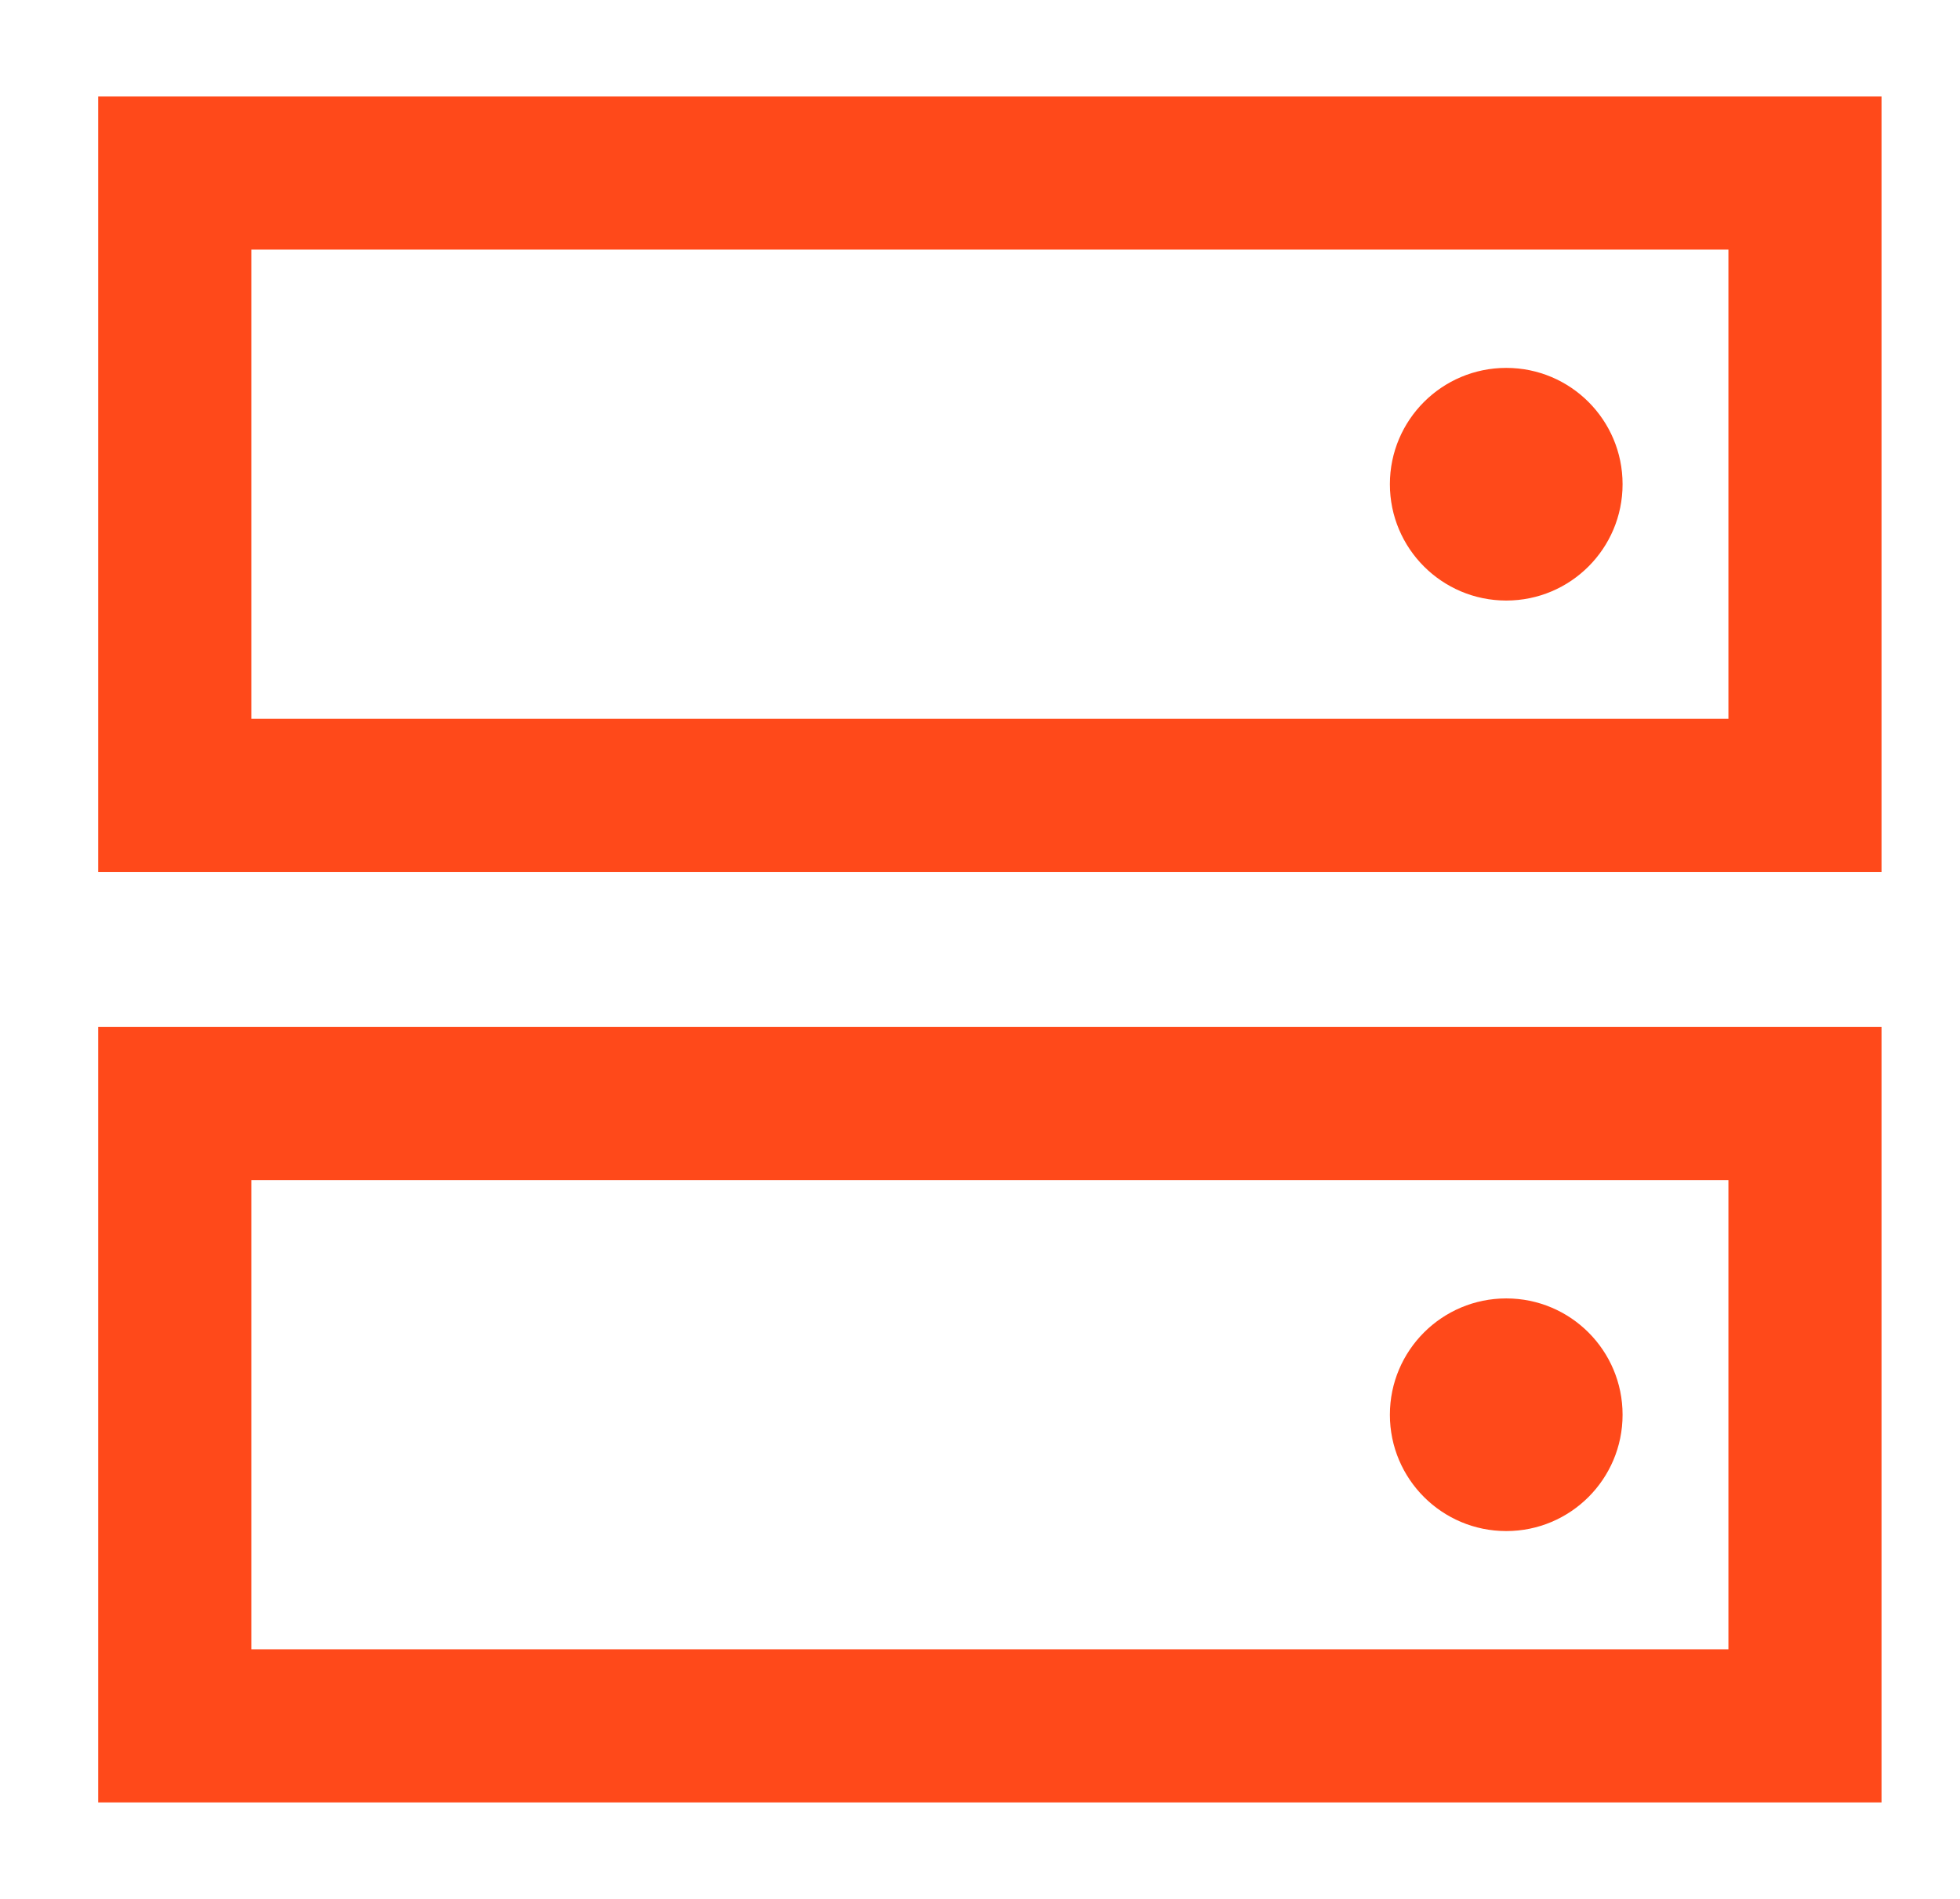
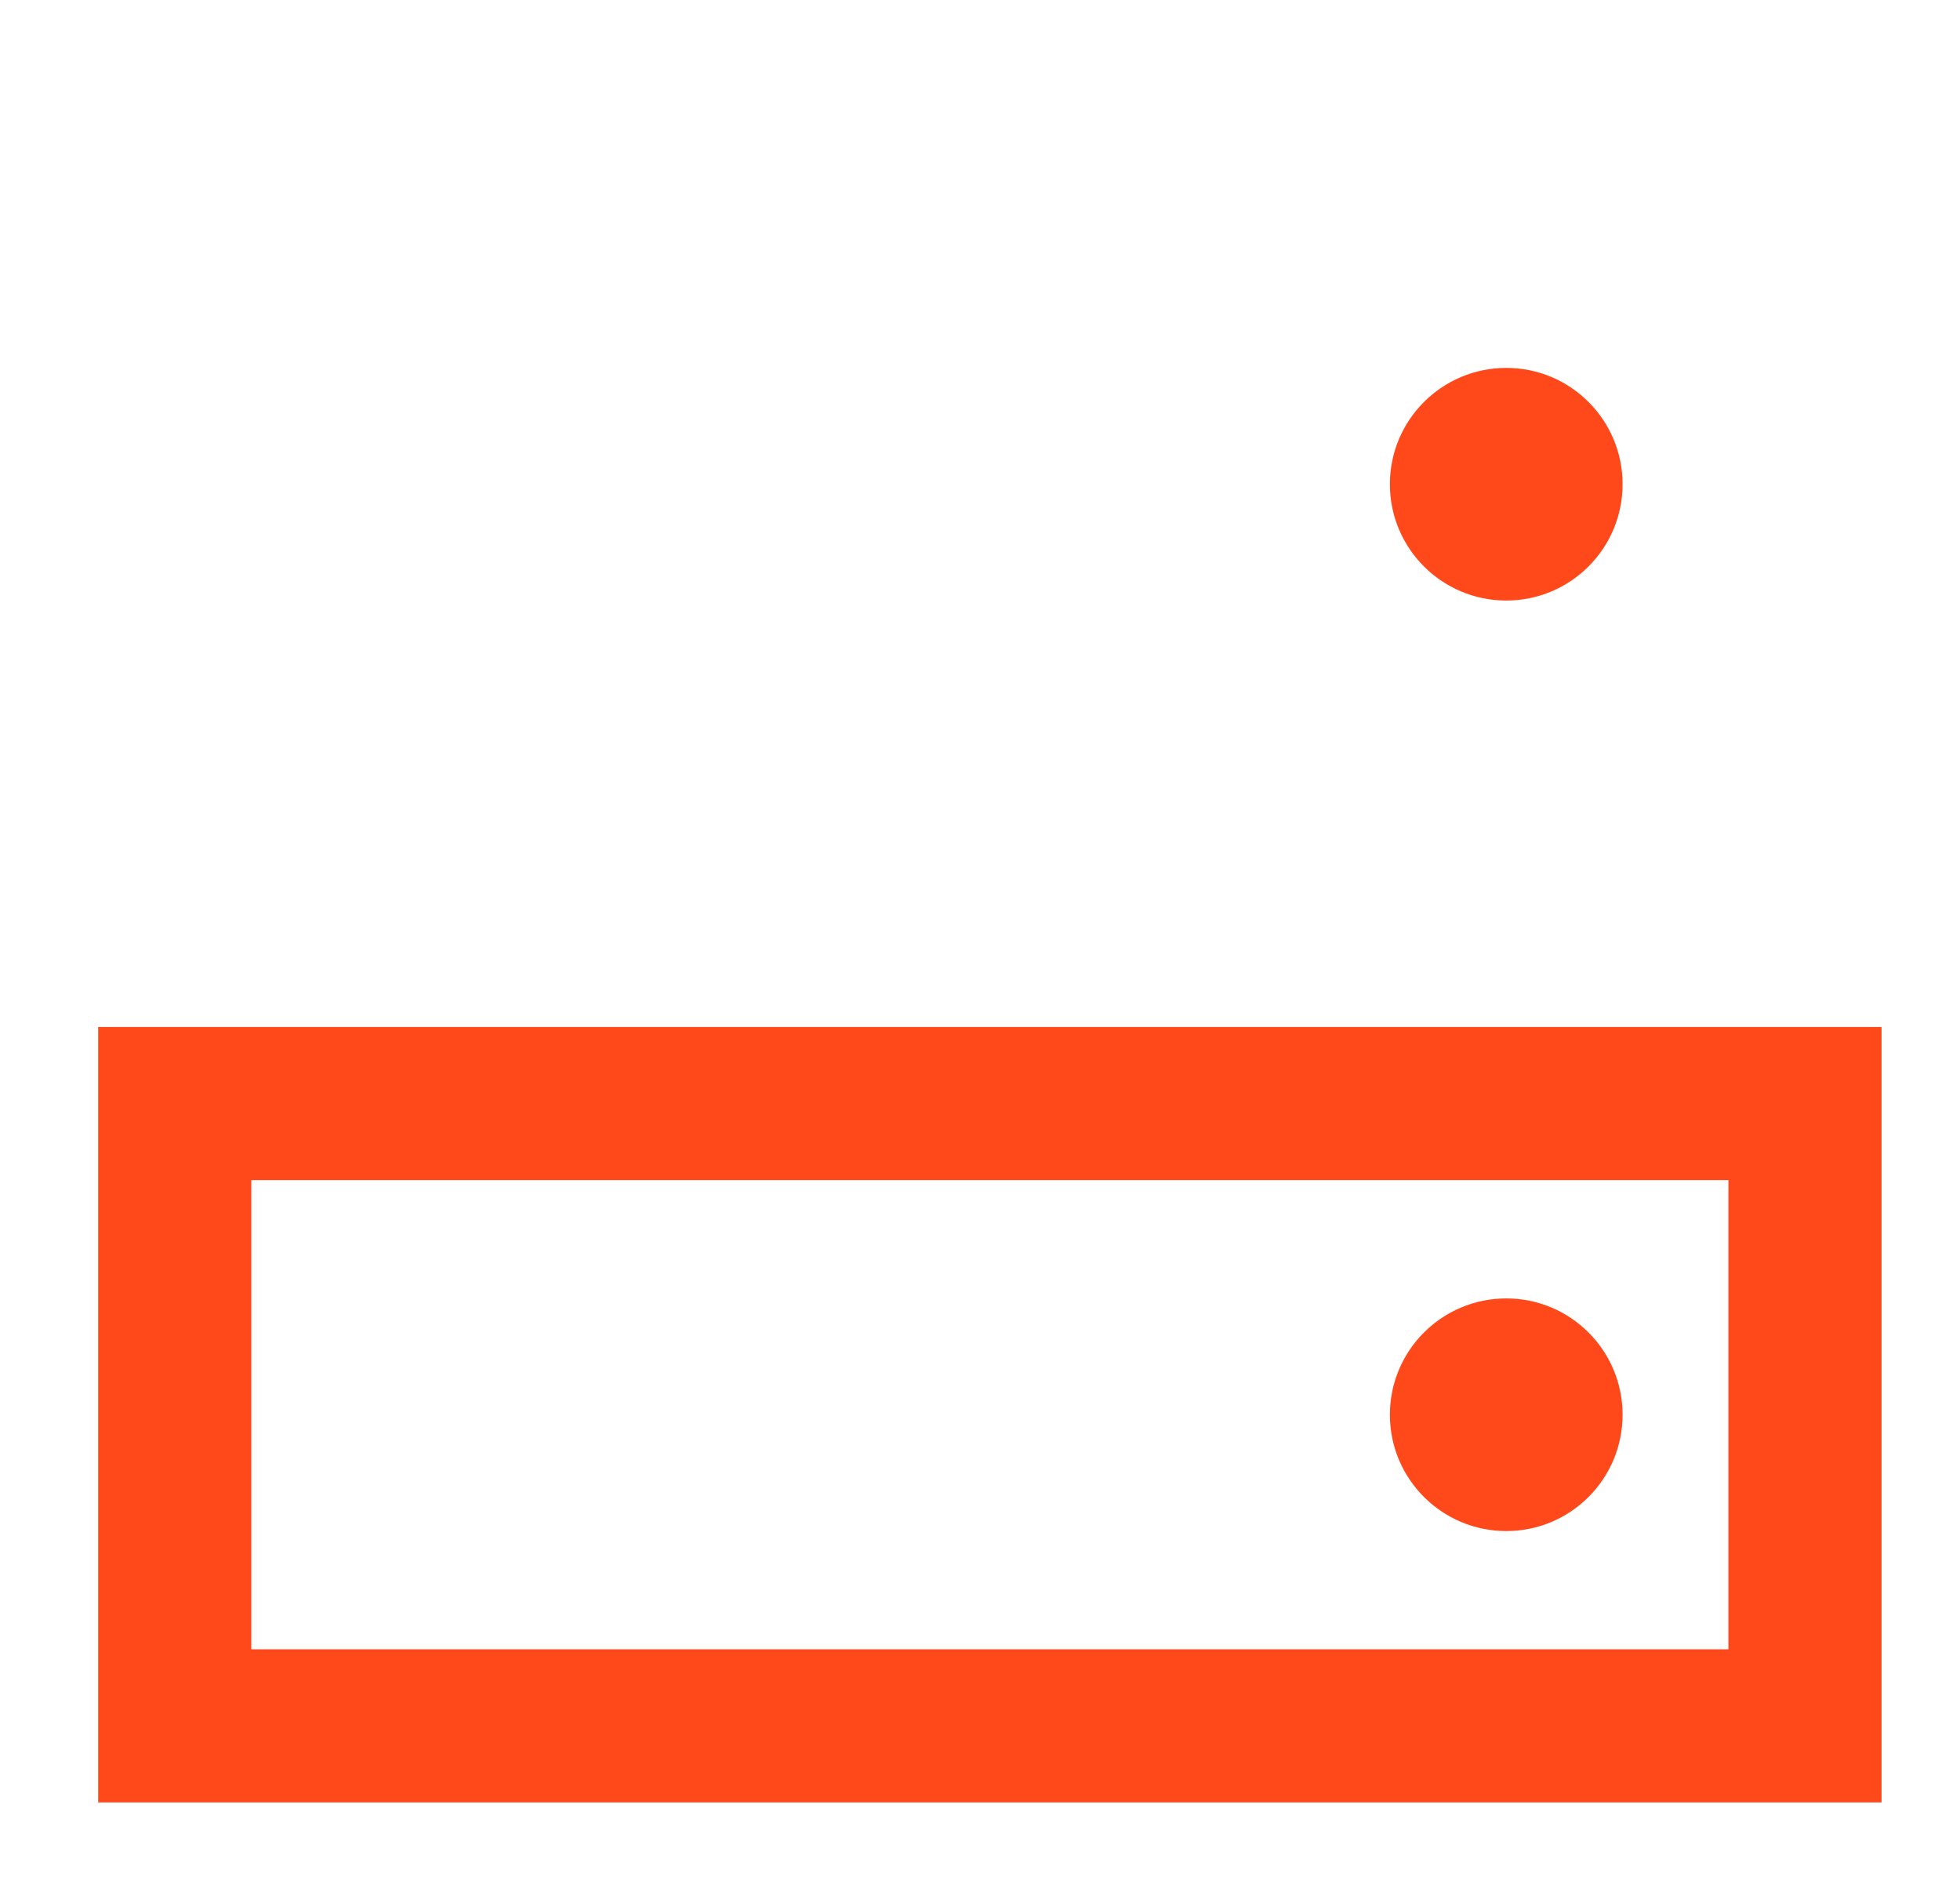
<svg xmlns="http://www.w3.org/2000/svg" width="32" height="31" viewBox="0 0 32 31" fill="none">
  <g clip-path="url(#clip0_267_2922)">
    <rect x="2.853" y="18.016" width="26.616" height="10.159" stroke="#FF491A" stroke-width="2.5" />
-     <rect x="2.853" y="2.825" width="26.616" height="10.159" stroke="#FF491A" stroke-width="2.5" />
    <path d="M24.592 9.804C25.641 9.804 26.491 8.954 26.491 7.905C26.491 6.856 25.641 6.006 24.592 6.006C23.543 6.006 22.692 6.856 22.692 7.905C22.692 8.954 23.543 9.804 24.592 9.804Z" fill="#FF491A" />
    <path d="M24.592 24.995C25.641 24.995 26.491 24.145 26.491 23.096C26.491 22.047 25.641 21.197 24.592 21.197C23.543 21.197 22.692 22.047 22.692 23.096C22.692 24.145 23.543 24.995 24.592 24.995Z" fill="#FF491A" />
  </g>
  <defs>
    <clipPath id="clip0_267_2922">
      <rect width="31" height="31" fill="white" transform="translate(0.66)" />
    </clipPath>
  </defs>
</svg>